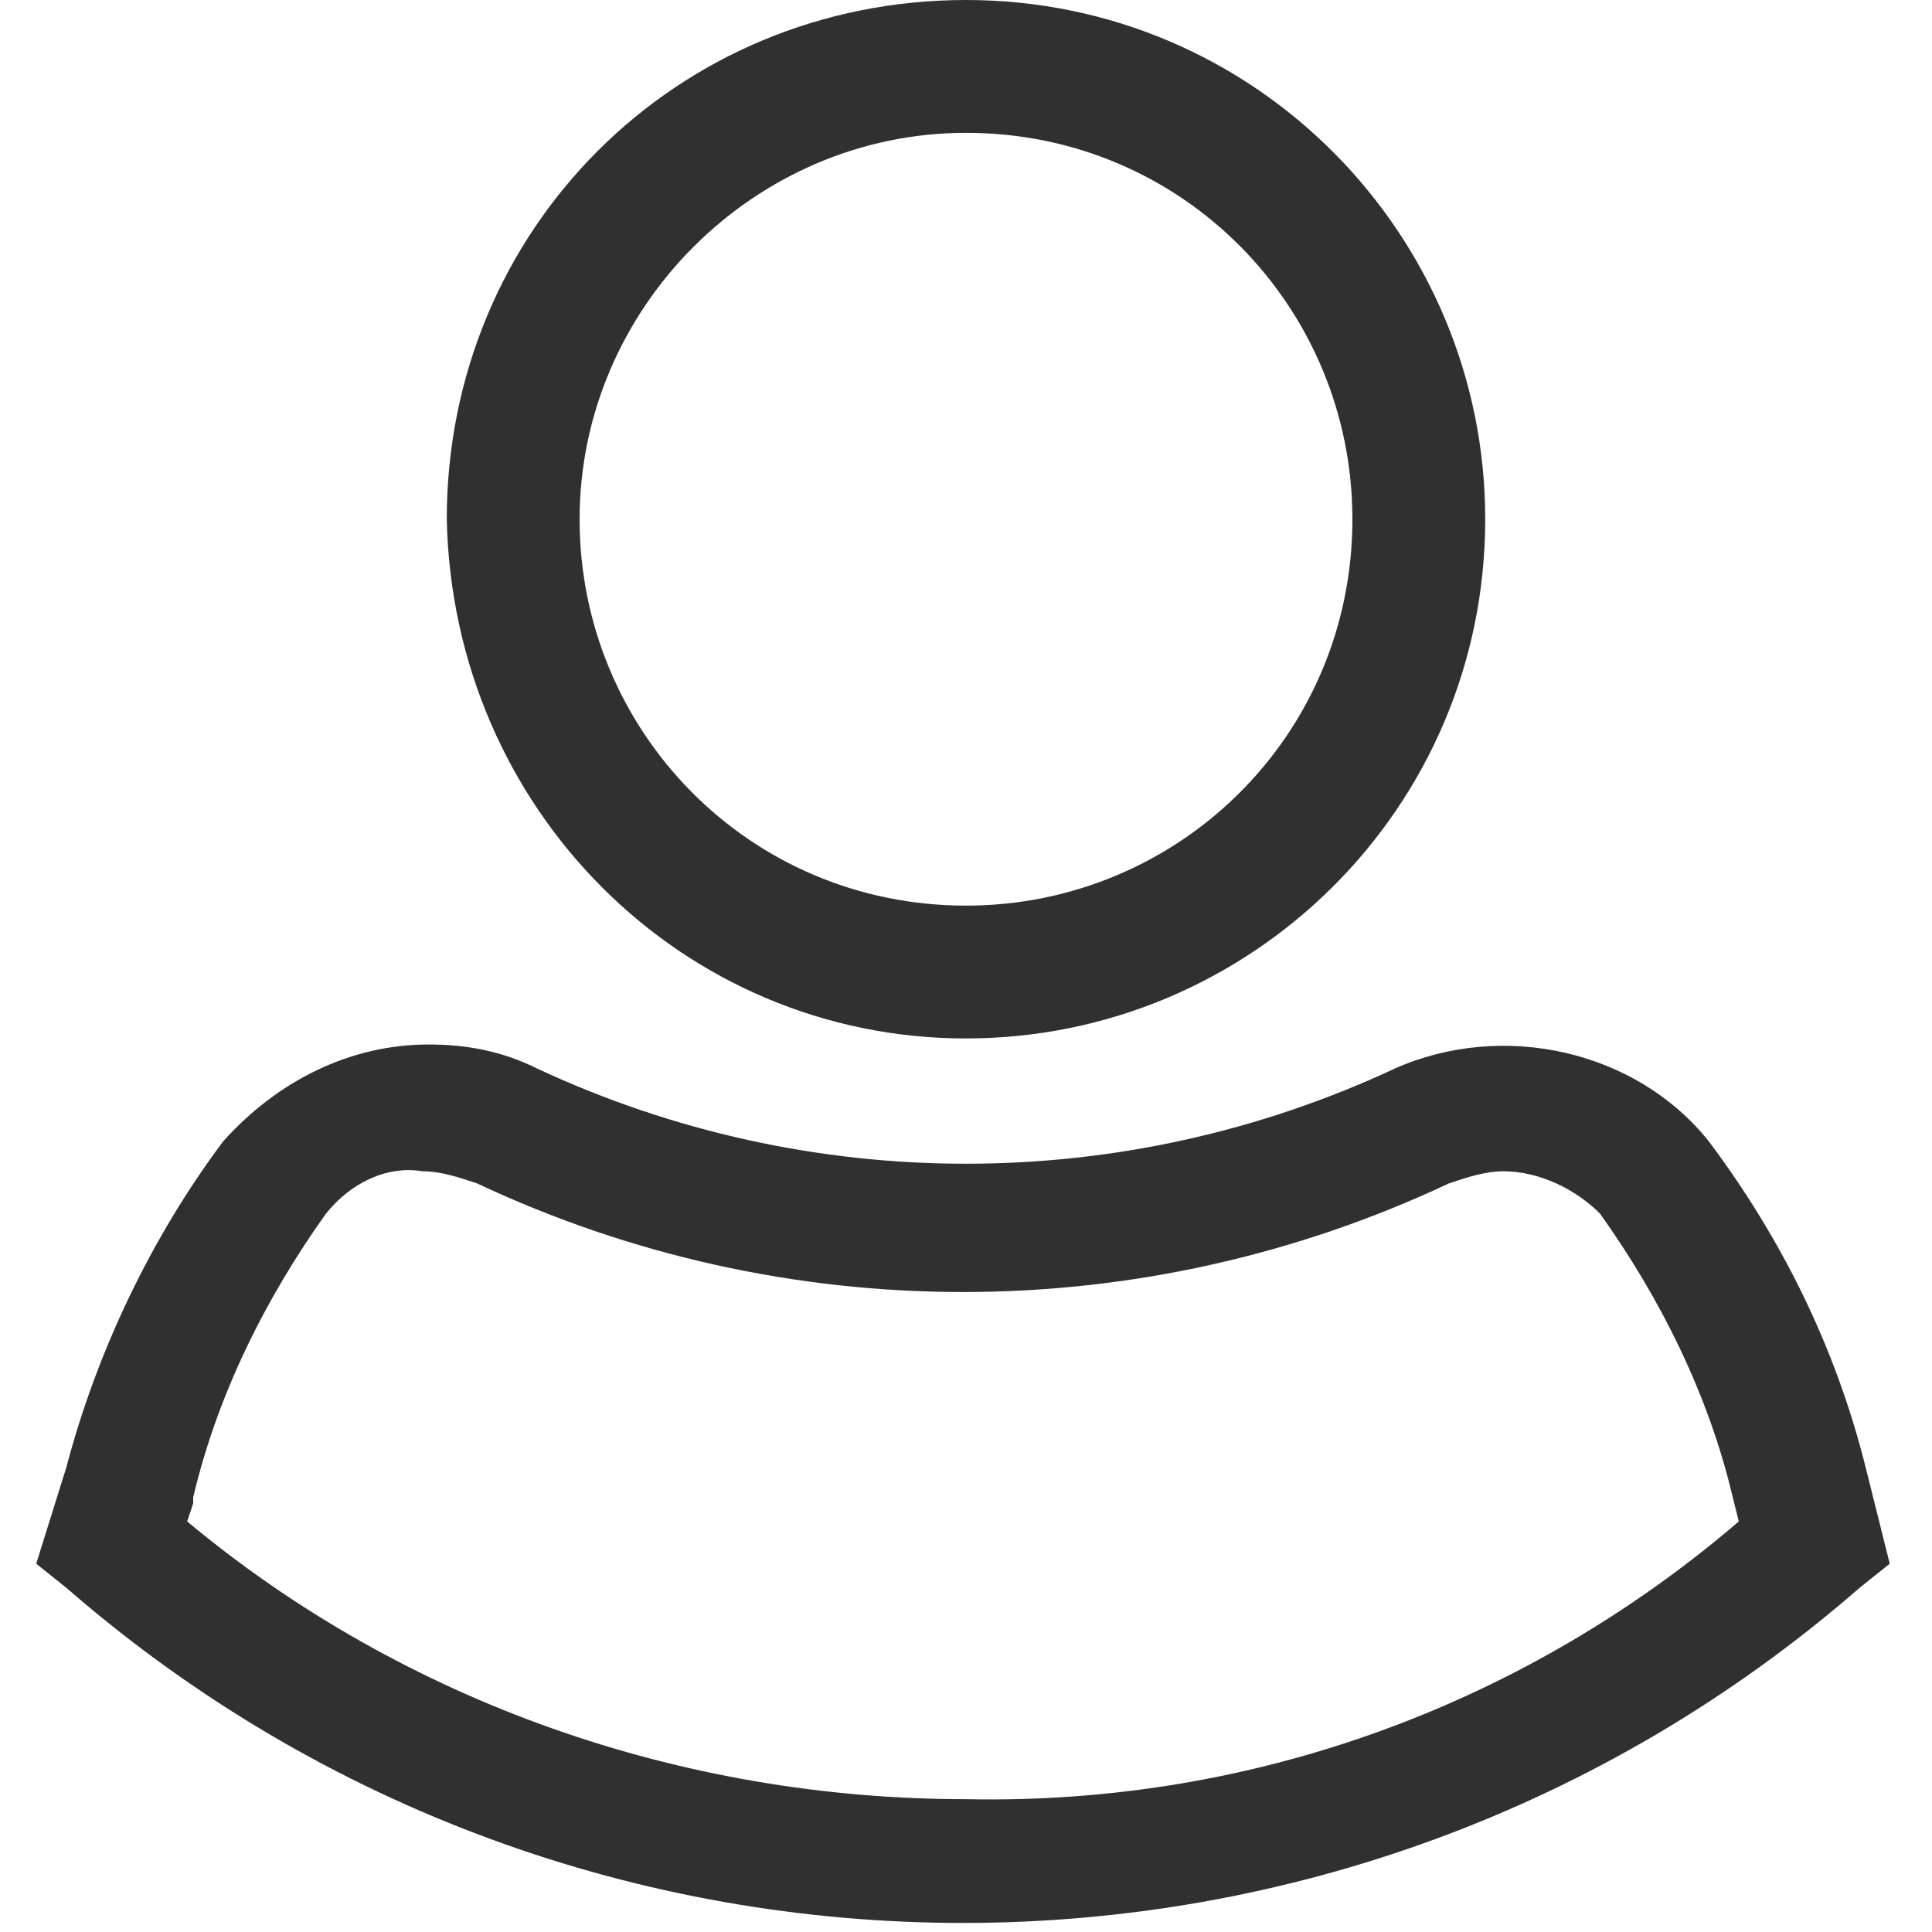
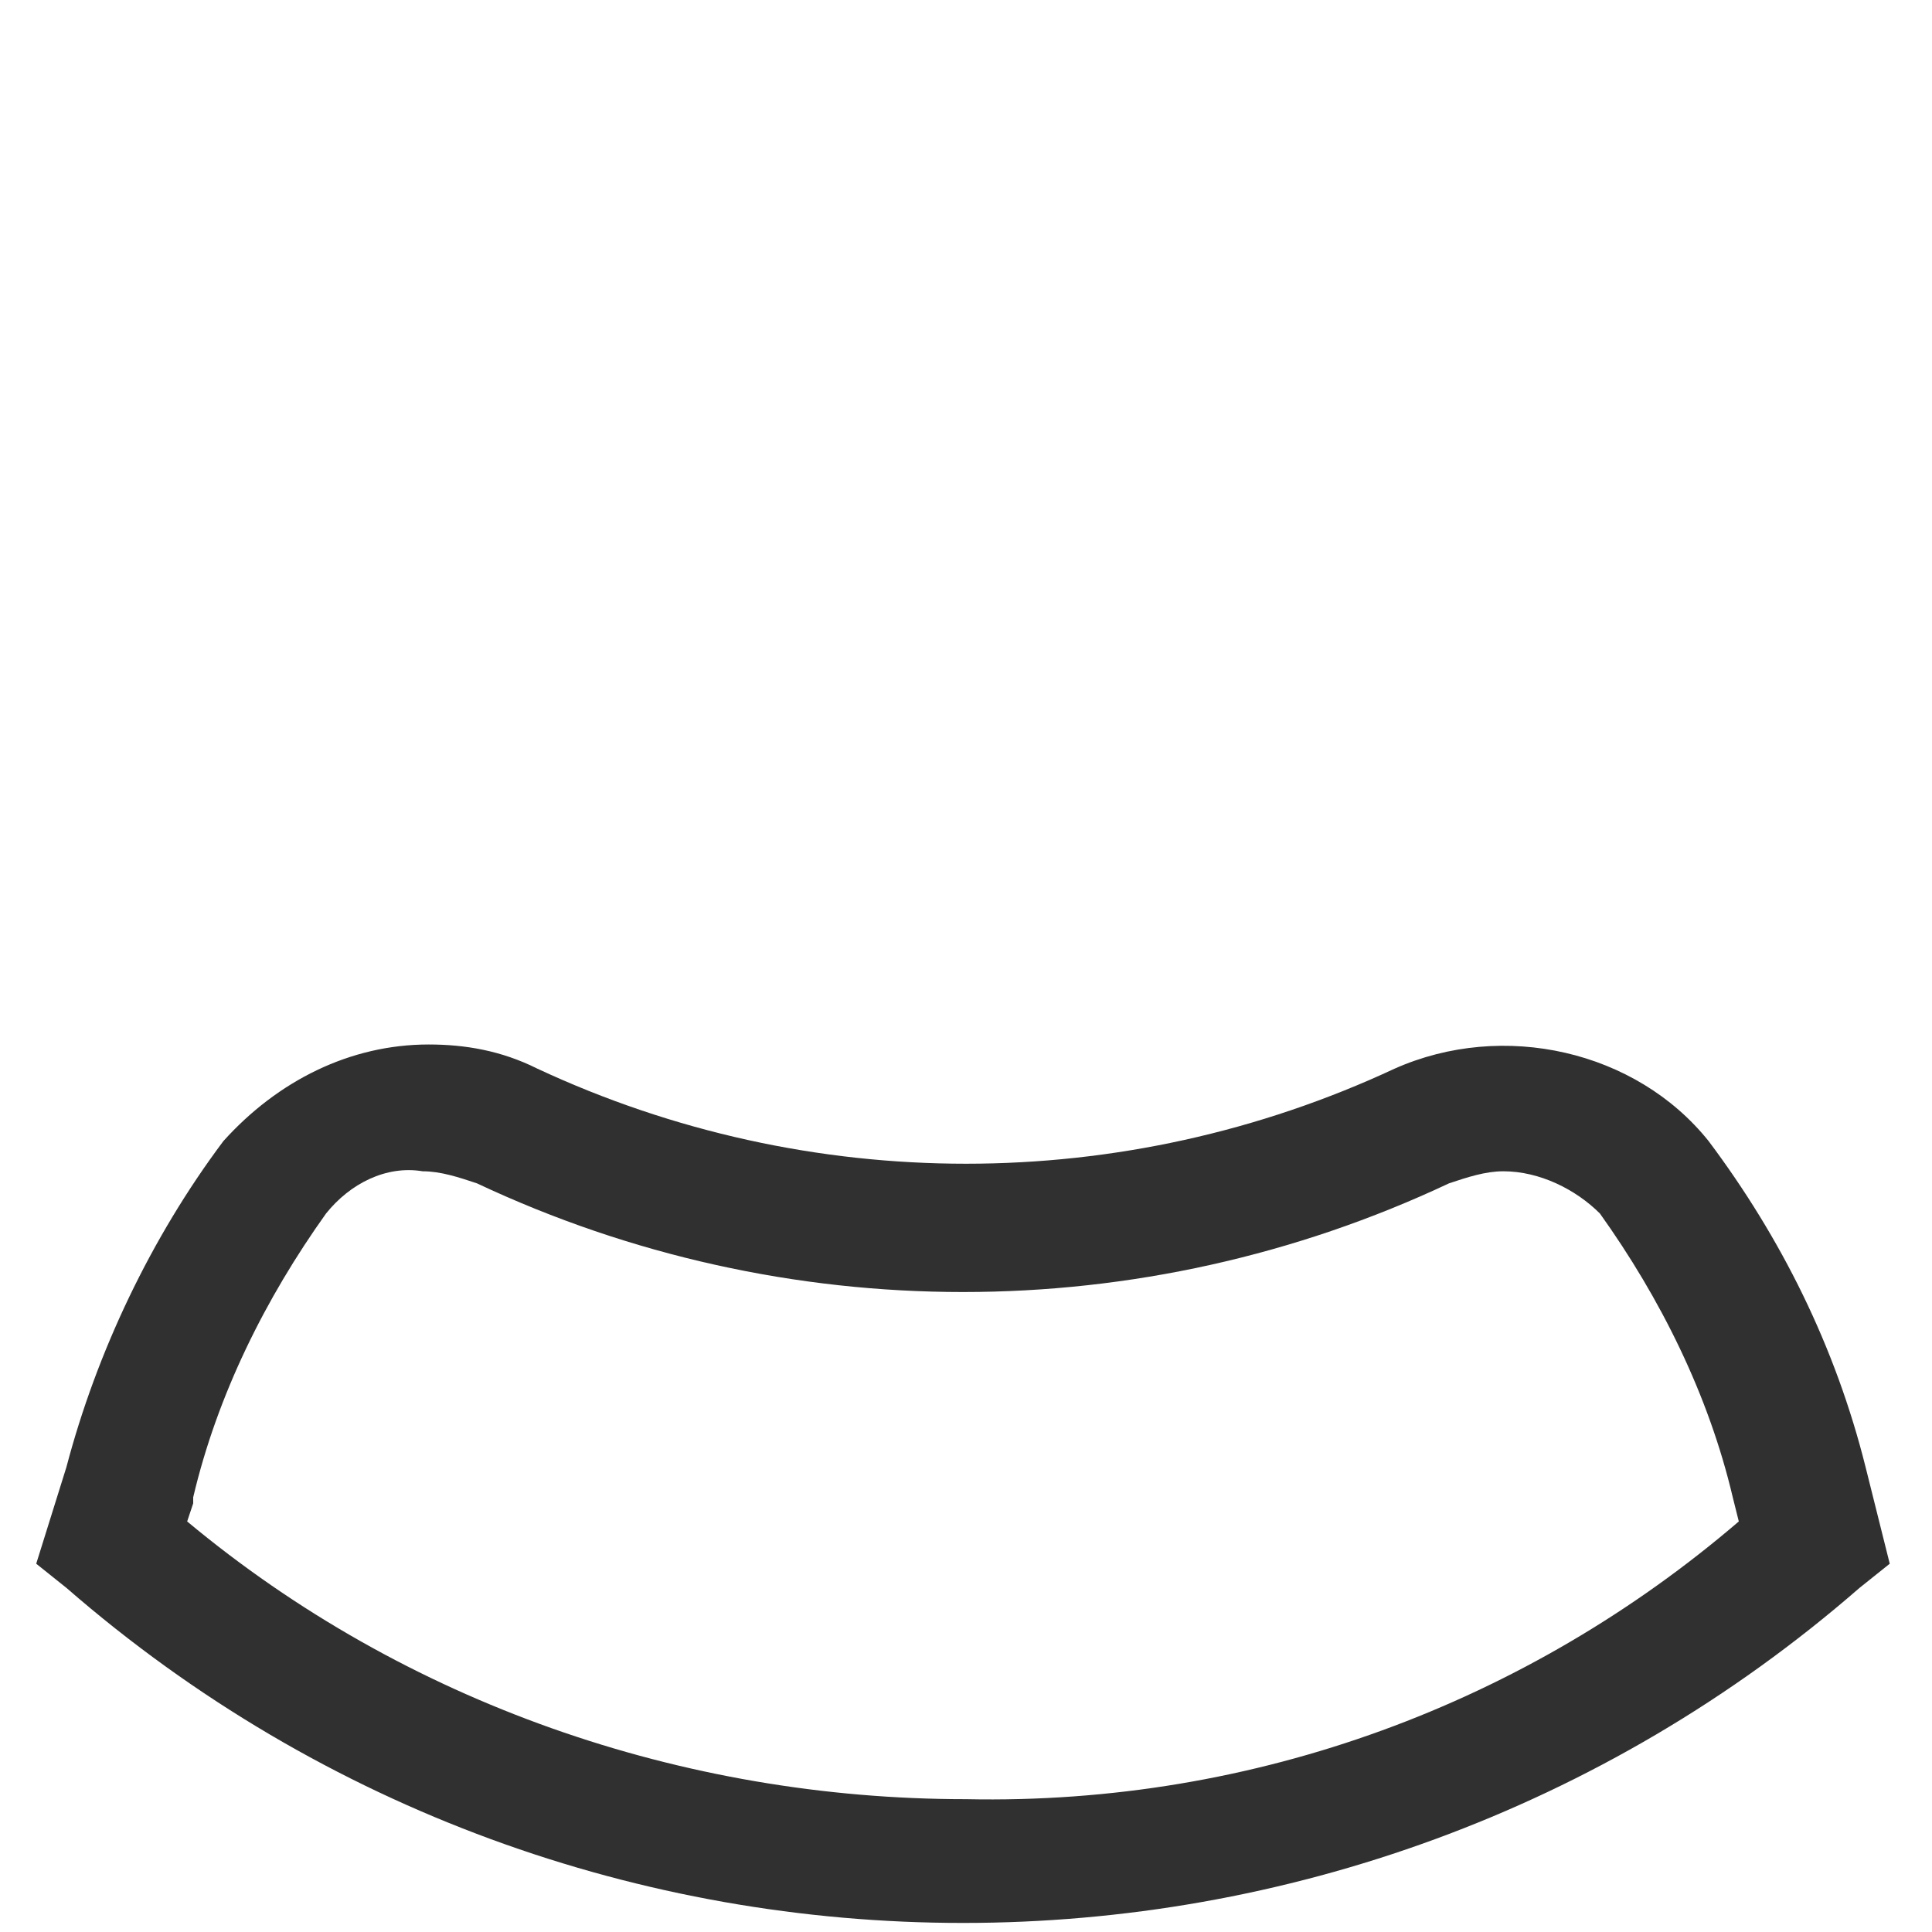
<svg xmlns="http://www.w3.org/2000/svg" version="1.1" id="Layer_1" x="0px" y="0px" viewBox="0 0 32 32" style="enable-background:new 0 0 32 32;" xml:space="preserve">
  <style type="text/css">
	.st0{fill:#303030;}
</style>
  <g id="Group_389_1_" transform="translate(-843.9 -189.8)">
    <path id="Path_31_1_" class="st0" d="M874.8,214.1L874.8,214.1c-0.5-2-1.4-3.8-2.6-5.4c-1.2-1.5-3.4-2-5.2-1.2   c-4.5,2.1-9.7,2.1-14.2,0c-0.6-0.3-1.2-0.4-1.8-0.4c-1.3,0-2.5,0.6-3.4,1.6c-1.2,1.6-2.1,3.5-2.6,5.4l-0.5,1.6l0.5,0.4   c8.5,7.4,21.2,7.4,29.7,0l0.5-0.4L874.8,214.1z M859.9,219.6c-4.7,0-9.3-1.6-12.9-4.6l0.1-0.3l0-0.1c0.4-1.7,1.2-3.3,2.2-4.7   c0.4-0.5,1-0.8,1.6-0.7c0.3,0,0.6,0.1,0.9,0.2c5.1,2.4,11,2.4,16.1,0c0.3-0.1,0.6-0.2,0.9-0.2c0.6,0,1.2,0.3,1.6,0.7   c1,1.4,1.8,3,2.2,4.7l0.1,0.4C869.2,218,864.7,219.7,859.9,219.6z" />
-     <path id="Path_32_1_" class="st0" d="M859.9,207c4.7,0,8.6-3.8,8.6-8.6c0-4.7-3.8-8.6-8.6-8.6s-8.6,3.8-8.6,8.6   C851.4,203.2,855.2,207,859.9,207C859.9,207,859.9,207,859.9,207z M859.9,192c3.6,0,6.4,2.9,6.4,6.4c0,3.6-2.9,6.4-6.4,6.4   c-3.6,0-6.4-2.9-6.4-6.4c0,0,0,0,0,0l0,0C853.5,194.9,856.4,192,859.9,192z" />
  </g>
</svg>